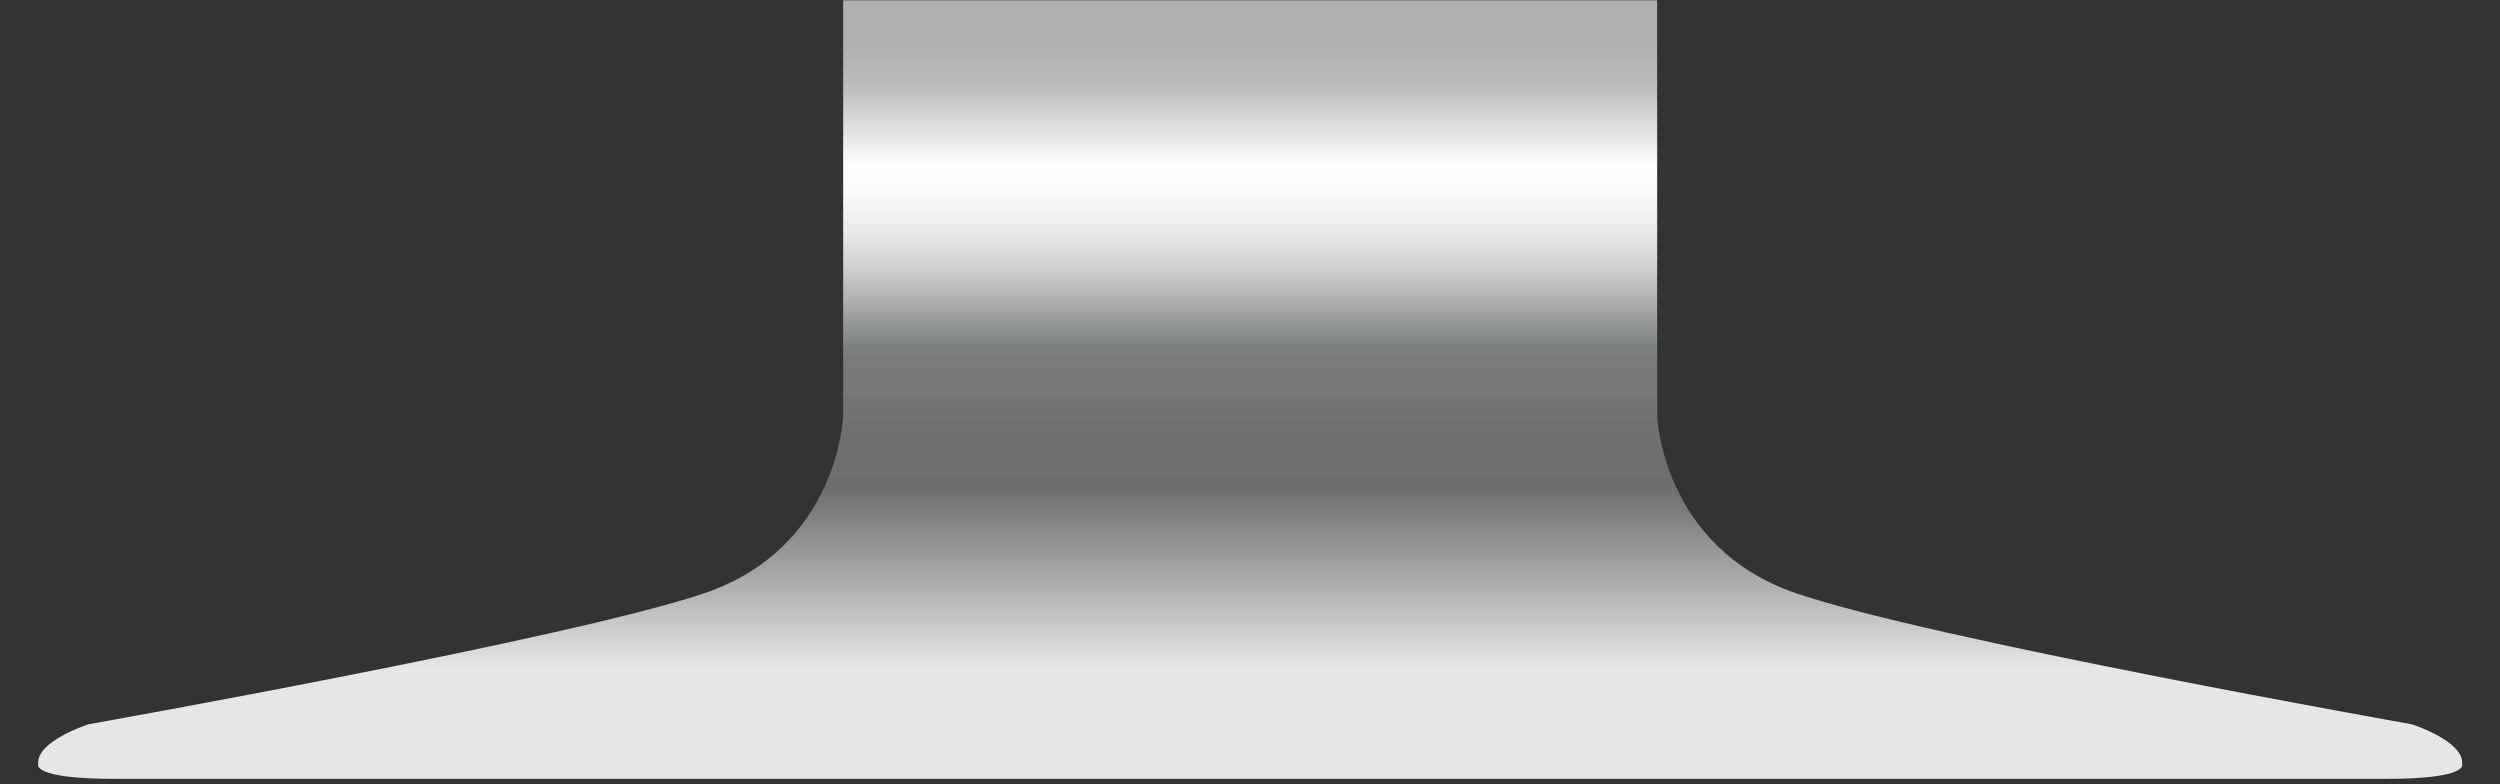
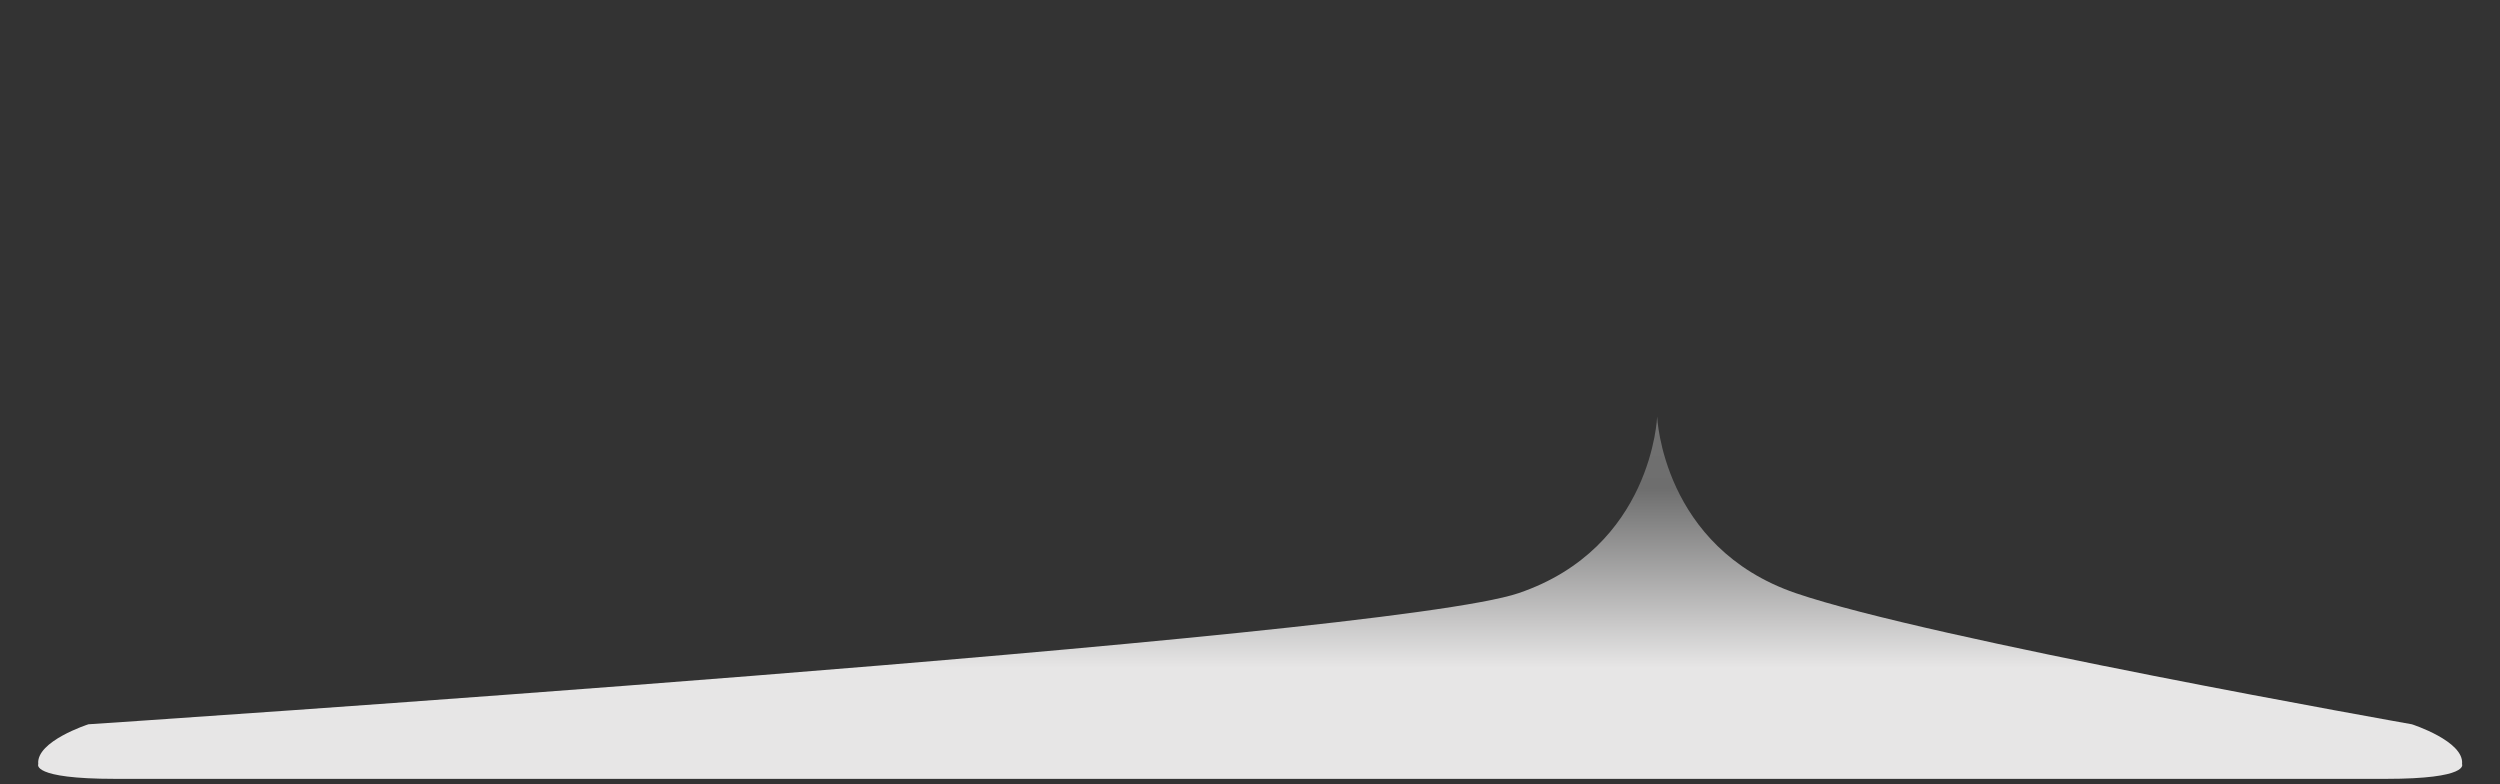
<svg xmlns="http://www.w3.org/2000/svg" id="Layer_1" data-name="Layer 1" viewBox="0 0 797 250">
  <rect x="0" y="0" width="797" height="250" fill="#333333" stroke="none" />
  <defs>
    <style>.cls-1{fill:url(#linear-gradient);}</style>
    <linearGradient id="linear-gradient" x1="398.55" y1="529.94" x2="398.55" y2="758.74" gradientTransform="translate(0 -516)" gradientUnits="userSpaceOnUse">
      <stop offset="0" stop-color="#afafaf" />
      <stop offset="0.06" stop-color="#bcbcbc" />
      <stop offset="0.17" stop-color="#fff" />
      <stop offset="0.21" stop-color="#fafafa" />
      <stop offset="0.26" stop-color="#eaeaeb" />
      <stop offset="0.31" stop-color="#d0d1d2" />
      <stop offset="0.36" stop-color="#acaeaf" />
      <stop offset="0.42" stop-color="#7f8283" />
      <stop offset="0.42" stop-color="#7c7f80" />
      <stop offset="0.44" stop-color="#797b7c" />
      <stop offset="0.53" stop-color="#717171" />
      <stop offset="0.62" stop-color="#6e6e6e" />
      <stop offset="0.87" stop-color="#e7e6e6" />
    </linearGradient>
  </defs>
-   <path class="cls-1" d="M784.9,243.6c.8-7.3-16-12.7-16-12.7s-153.8-27.2-196.4-41.8-44.2-56.3-44.2-56.3V.1H268.8V132.8s-1.5,41.8-44.2,56.3S28.2,230.9,28.2,230.9s-16.8,5.4-16,12.7c0,0-2.5,4.7,24.5,4.7H760.6C787.4,248.3,784.9,243.6,784.9,243.6Z" />
+   <path class="cls-1" d="M784.9,243.6c.8-7.3-16-12.7-16-12.7s-153.8-27.2-196.4-41.8-44.2-56.3-44.2-56.3V.1V132.8s-1.5,41.8-44.2,56.3S28.2,230.9,28.2,230.9s-16.8,5.4-16,12.7c0,0-2.5,4.7,24.5,4.7H760.6C787.4,248.3,784.9,243.6,784.9,243.6Z" />
</svg>